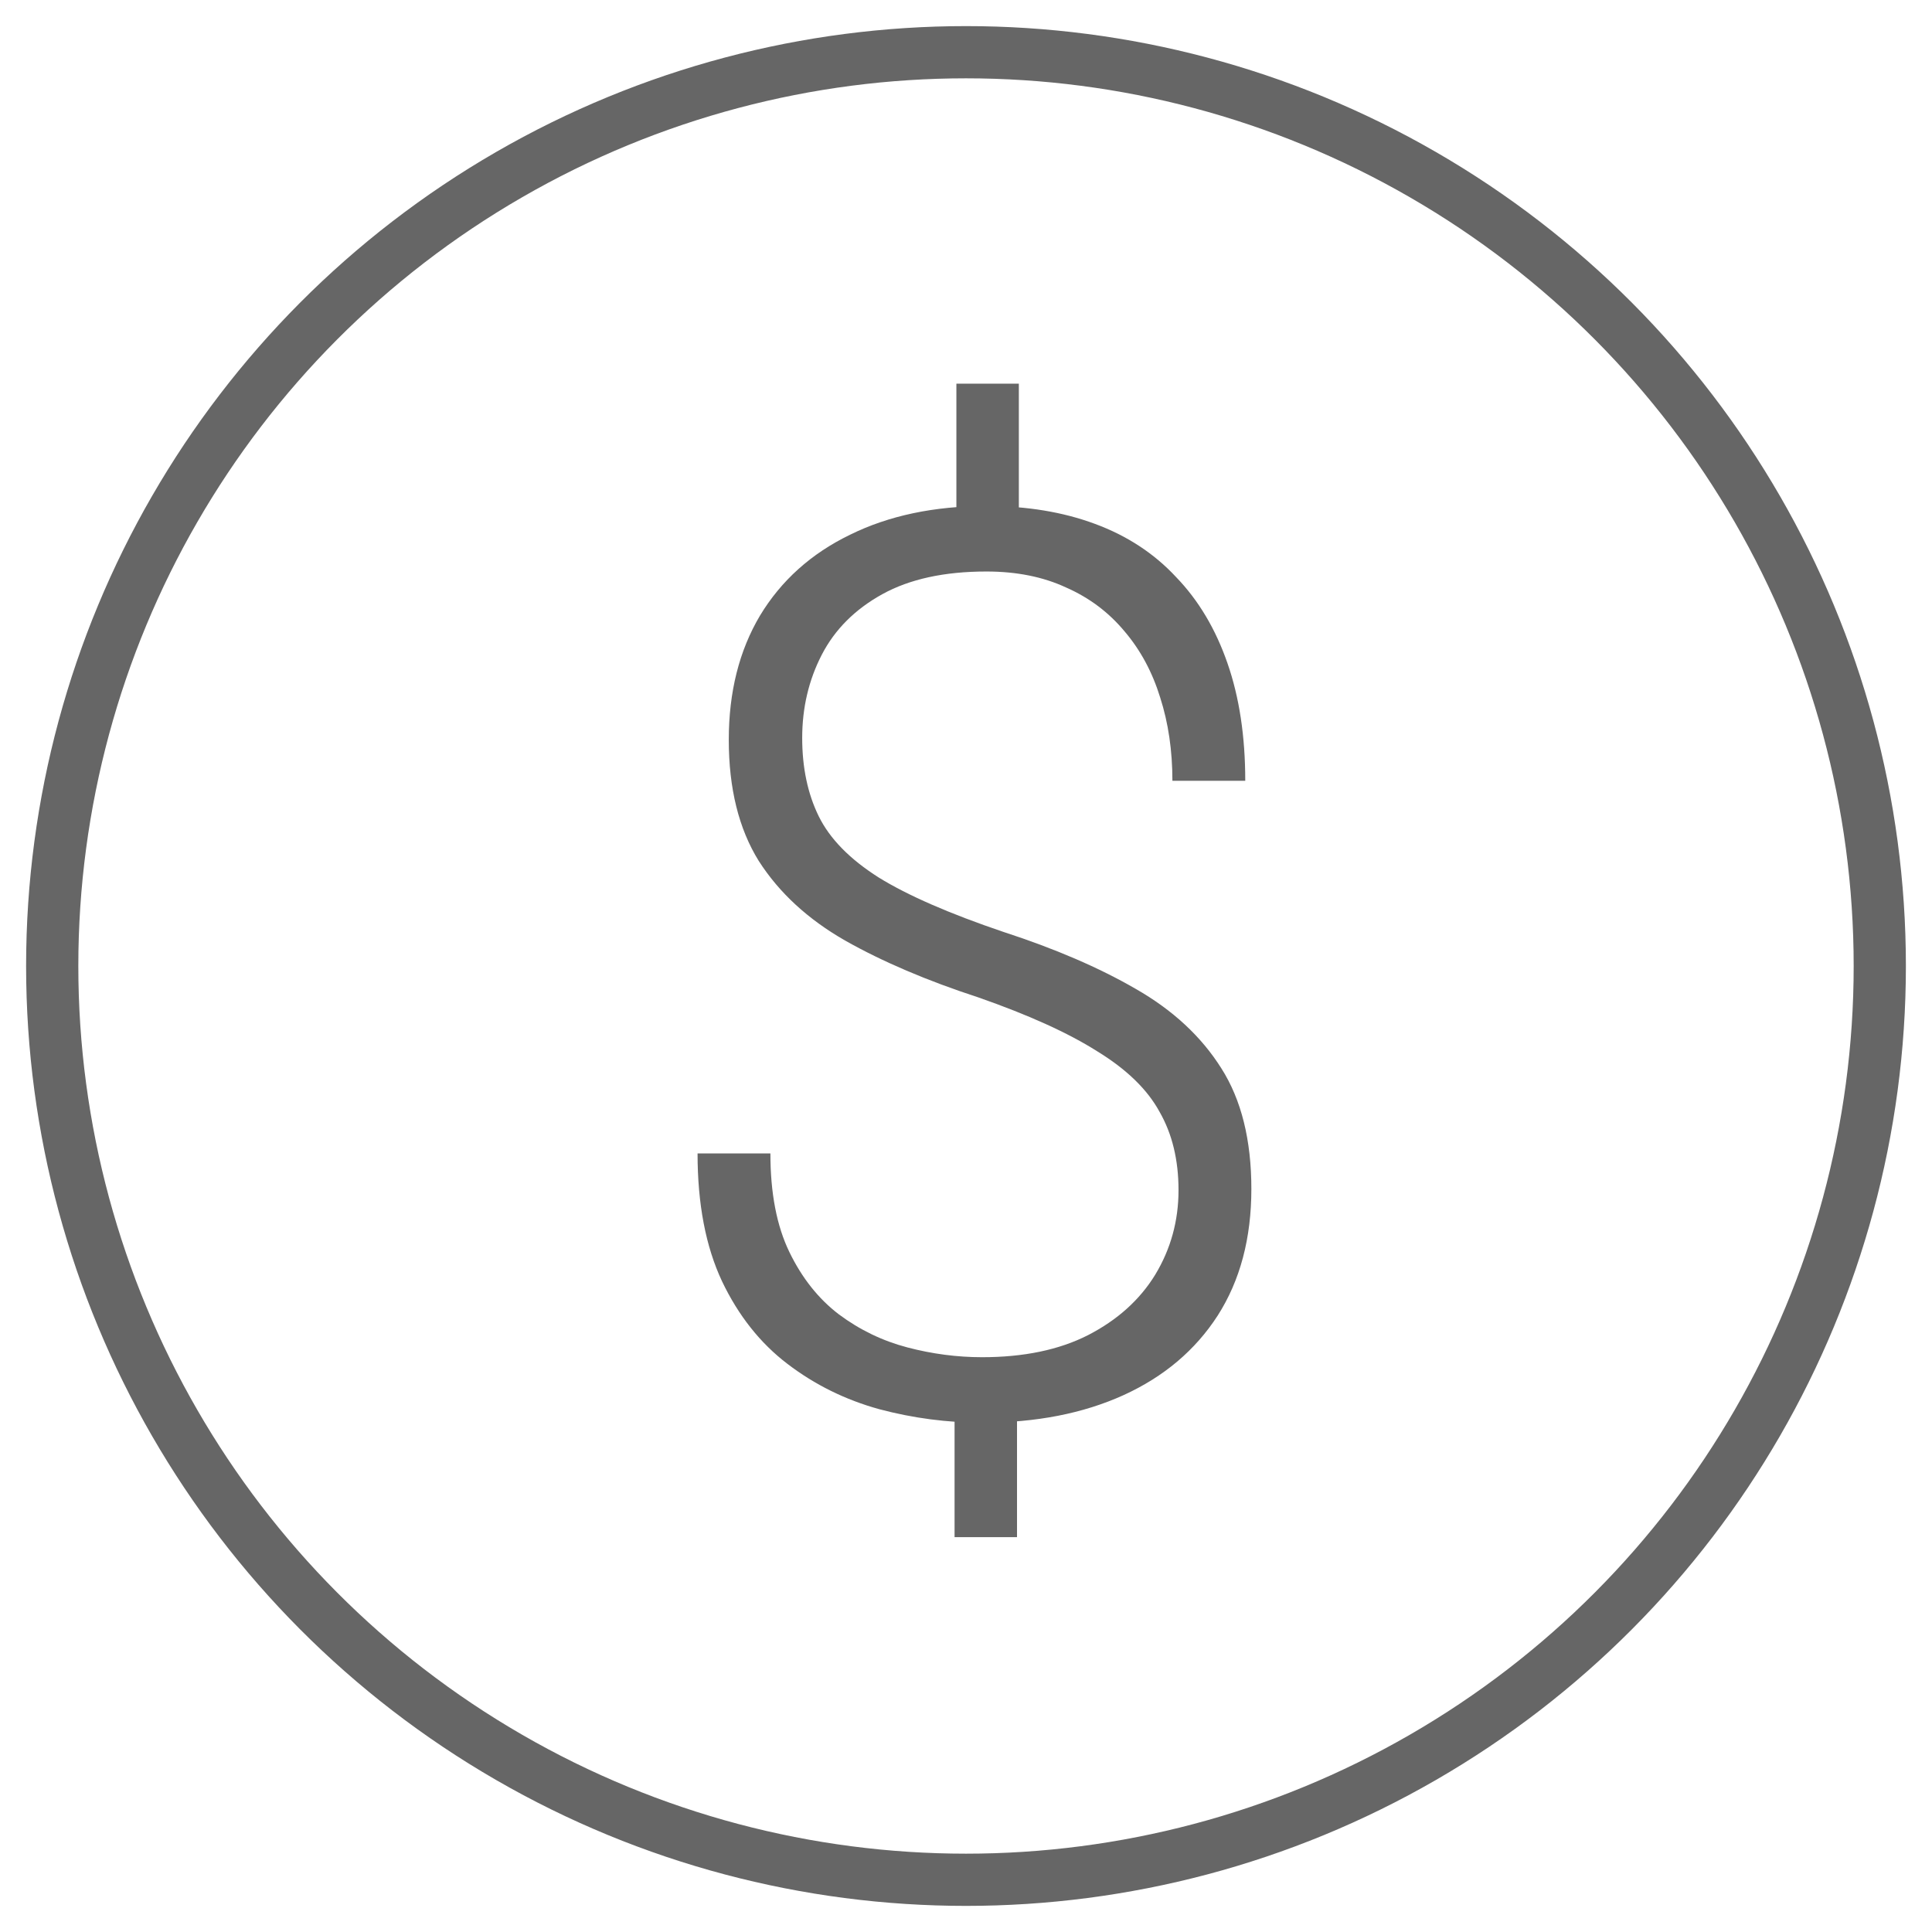
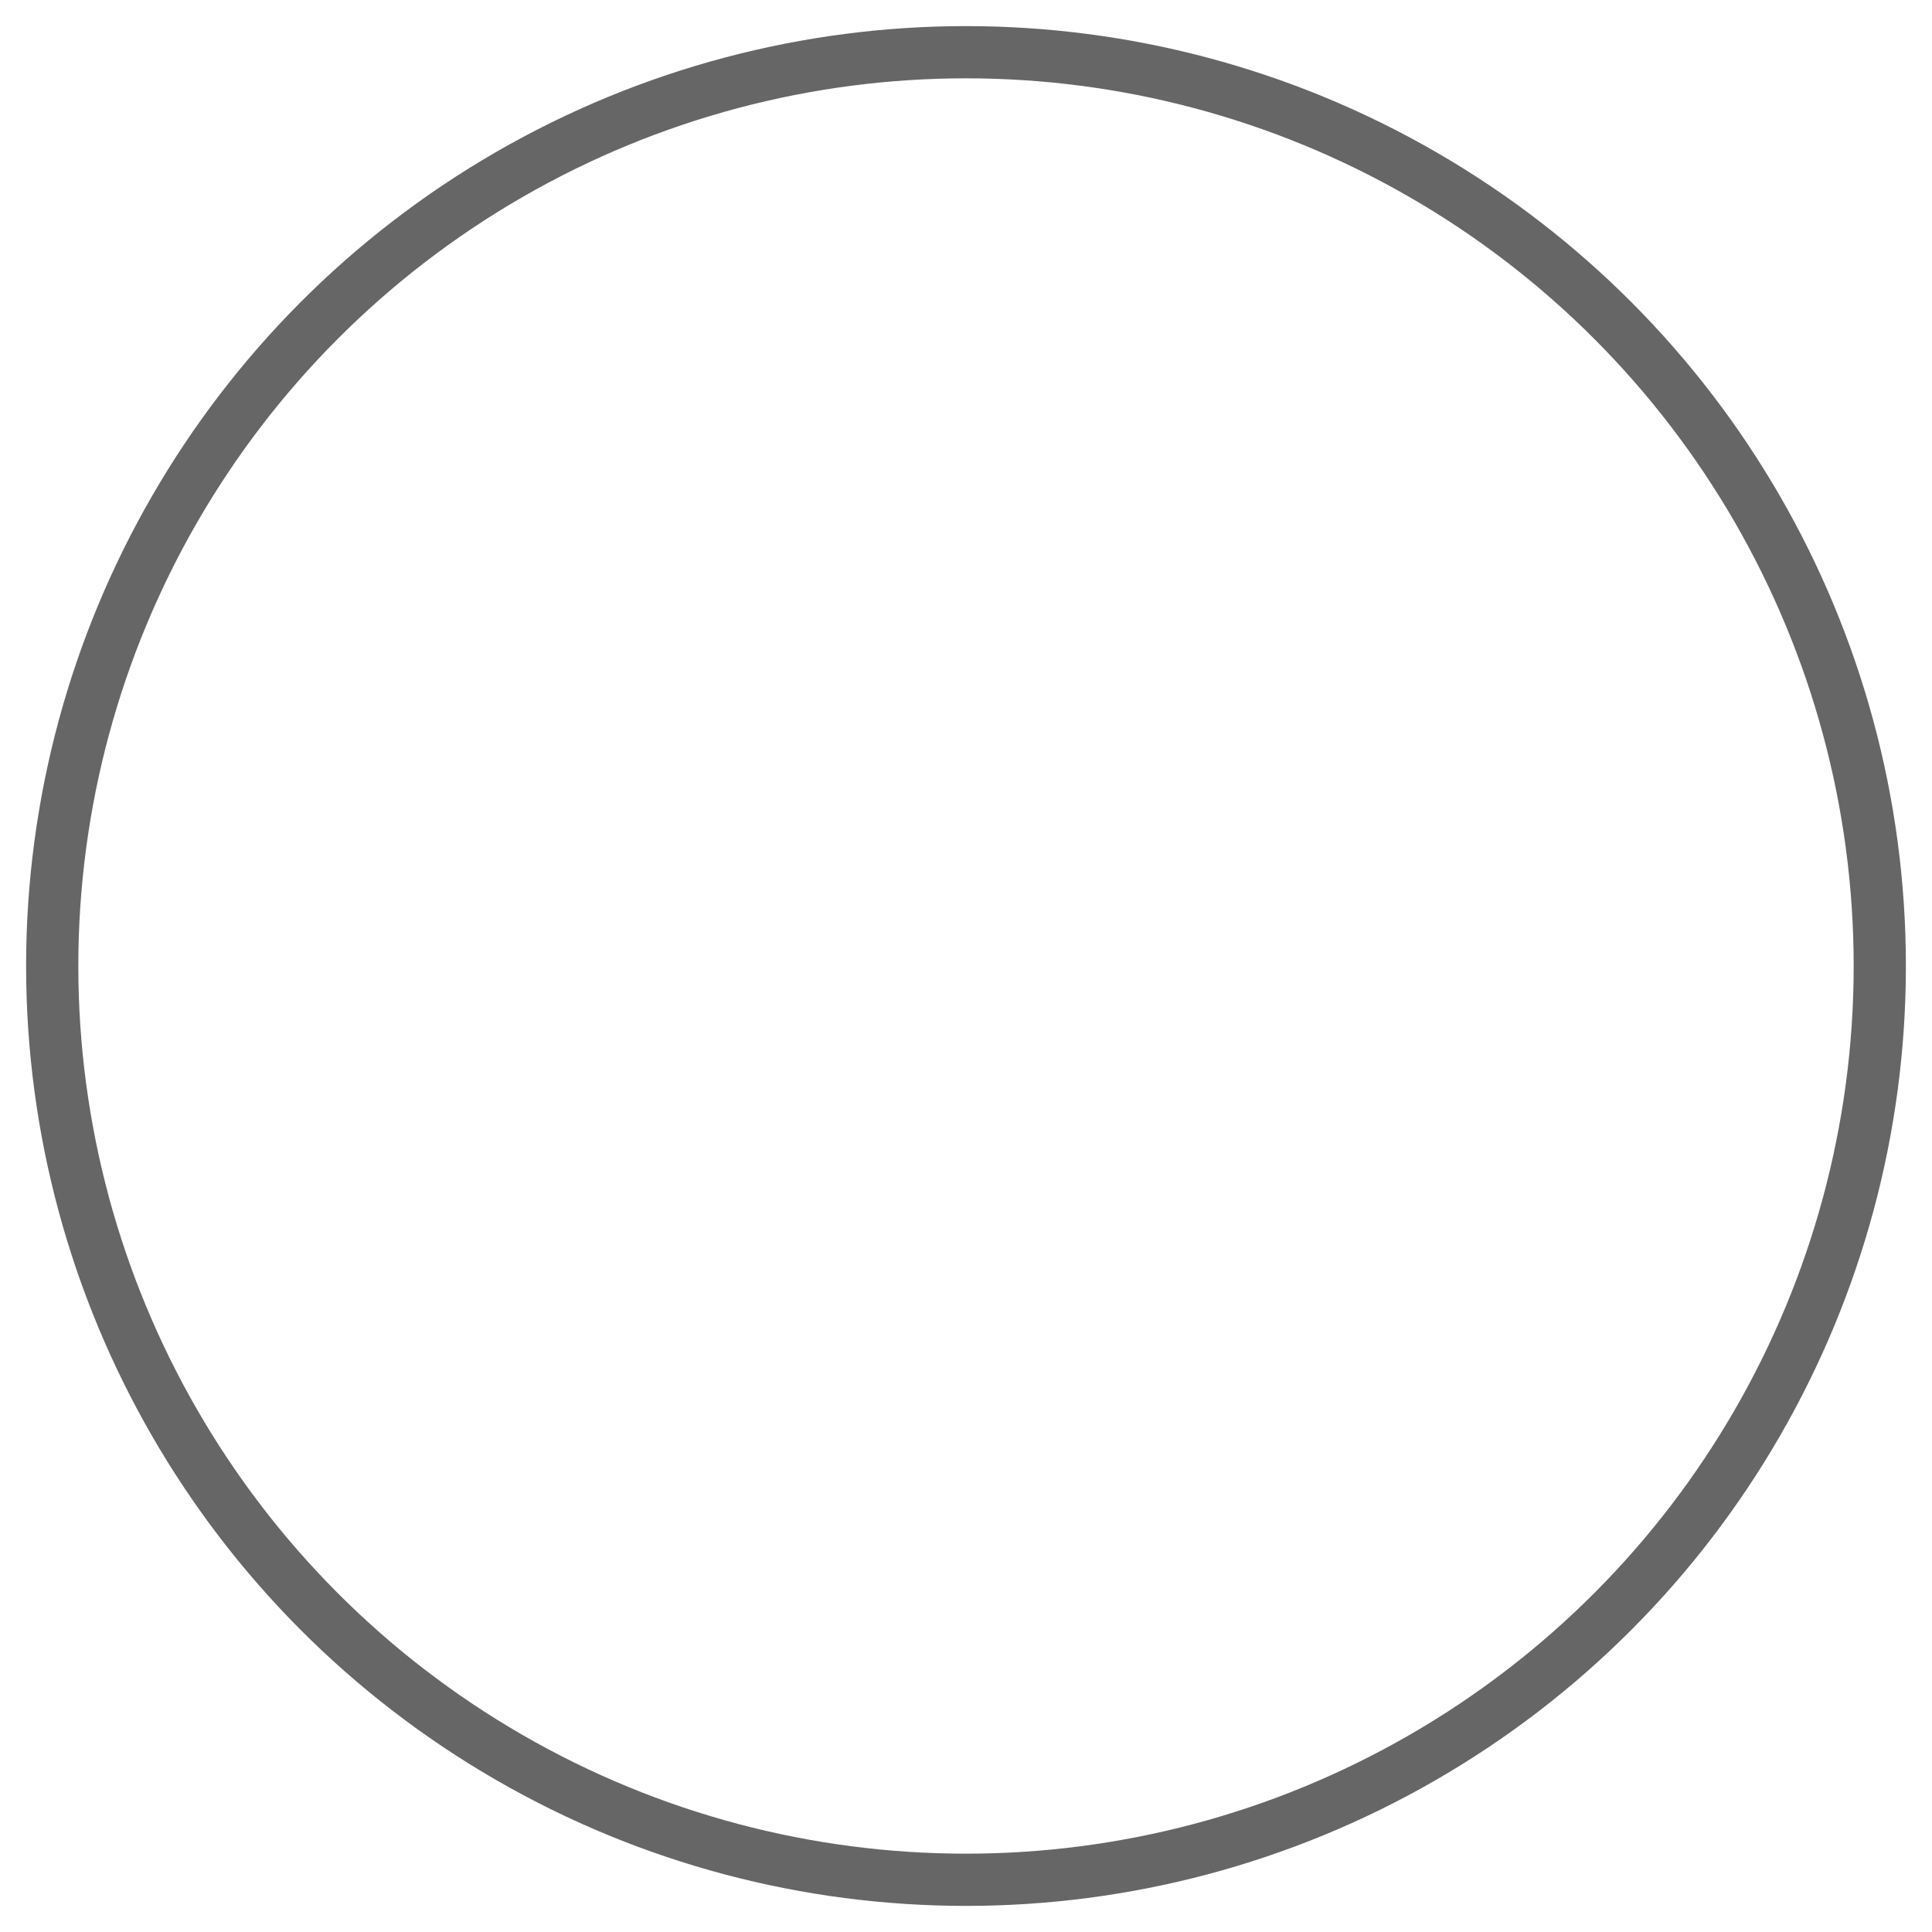
<svg xmlns="http://www.w3.org/2000/svg" width="37" height="37" viewBox="0 0 37 37" fill="none">
  <circle cx="18.5" cy="18.5" r="17.5" stroke="#666666" />
-   <path d="M19.512 7.348V10.453H18.316V7.348H19.512ZM19.477 26.543V29.438H18.281V26.543H19.477ZM22.57 22.793C22.57 22.215 22.449 21.715 22.207 21.293C21.973 20.863 21.574 20.477 21.012 20.133C20.457 19.781 19.699 19.438 18.738 19.102C17.754 18.781 16.902 18.418 16.184 18.012C15.473 17.605 14.922 17.098 14.531 16.488C14.148 15.871 13.957 15.098 13.957 14.168C13.957 13.254 14.156 12.461 14.555 11.789C14.961 11.117 15.535 10.602 16.277 10.242C17.02 9.875 17.891 9.691 18.891 9.691C19.664 9.691 20.355 9.805 20.965 10.031C21.582 10.258 22.102 10.598 22.523 11.051C22.953 11.496 23.281 12.047 23.508 12.703C23.734 13.352 23.848 14.102 23.848 14.953H22.453C22.453 14.375 22.375 13.844 22.219 13.359C22.07 12.875 21.844 12.453 21.539 12.094C21.234 11.727 20.859 11.445 20.414 11.25C19.977 11.047 19.469 10.945 18.891 10.945C18.086 10.945 17.422 11.09 16.898 11.379C16.375 11.668 15.988 12.055 15.738 12.539C15.488 13.023 15.363 13.555 15.363 14.133C15.363 14.703 15.469 15.203 15.68 15.633C15.891 16.062 16.273 16.453 16.828 16.805C17.383 17.148 18.18 17.496 19.219 17.848C20.203 18.168 21.047 18.531 21.75 18.938C22.461 19.344 23.008 19.852 23.391 20.461C23.773 21.062 23.965 21.832 23.965 22.77C23.965 23.715 23.75 24.523 23.32 25.195C22.891 25.859 22.289 26.367 21.516 26.719C20.742 27.07 19.84 27.246 18.809 27.246C18.145 27.246 17.488 27.16 16.84 26.988C16.191 26.809 15.605 26.52 15.082 26.121C14.559 25.723 14.141 25.195 13.828 24.539C13.516 23.875 13.359 23.059 13.359 22.09H14.754C14.754 22.848 14.875 23.477 15.117 23.977C15.359 24.477 15.676 24.875 16.066 25.172C16.465 25.469 16.902 25.68 17.379 25.805C17.855 25.93 18.332 25.992 18.809 25.992C19.605 25.992 20.281 25.852 20.836 25.57C21.398 25.281 21.828 24.895 22.125 24.41C22.422 23.918 22.57 23.379 22.57 22.793Z" fill="#666666" />
</svg>